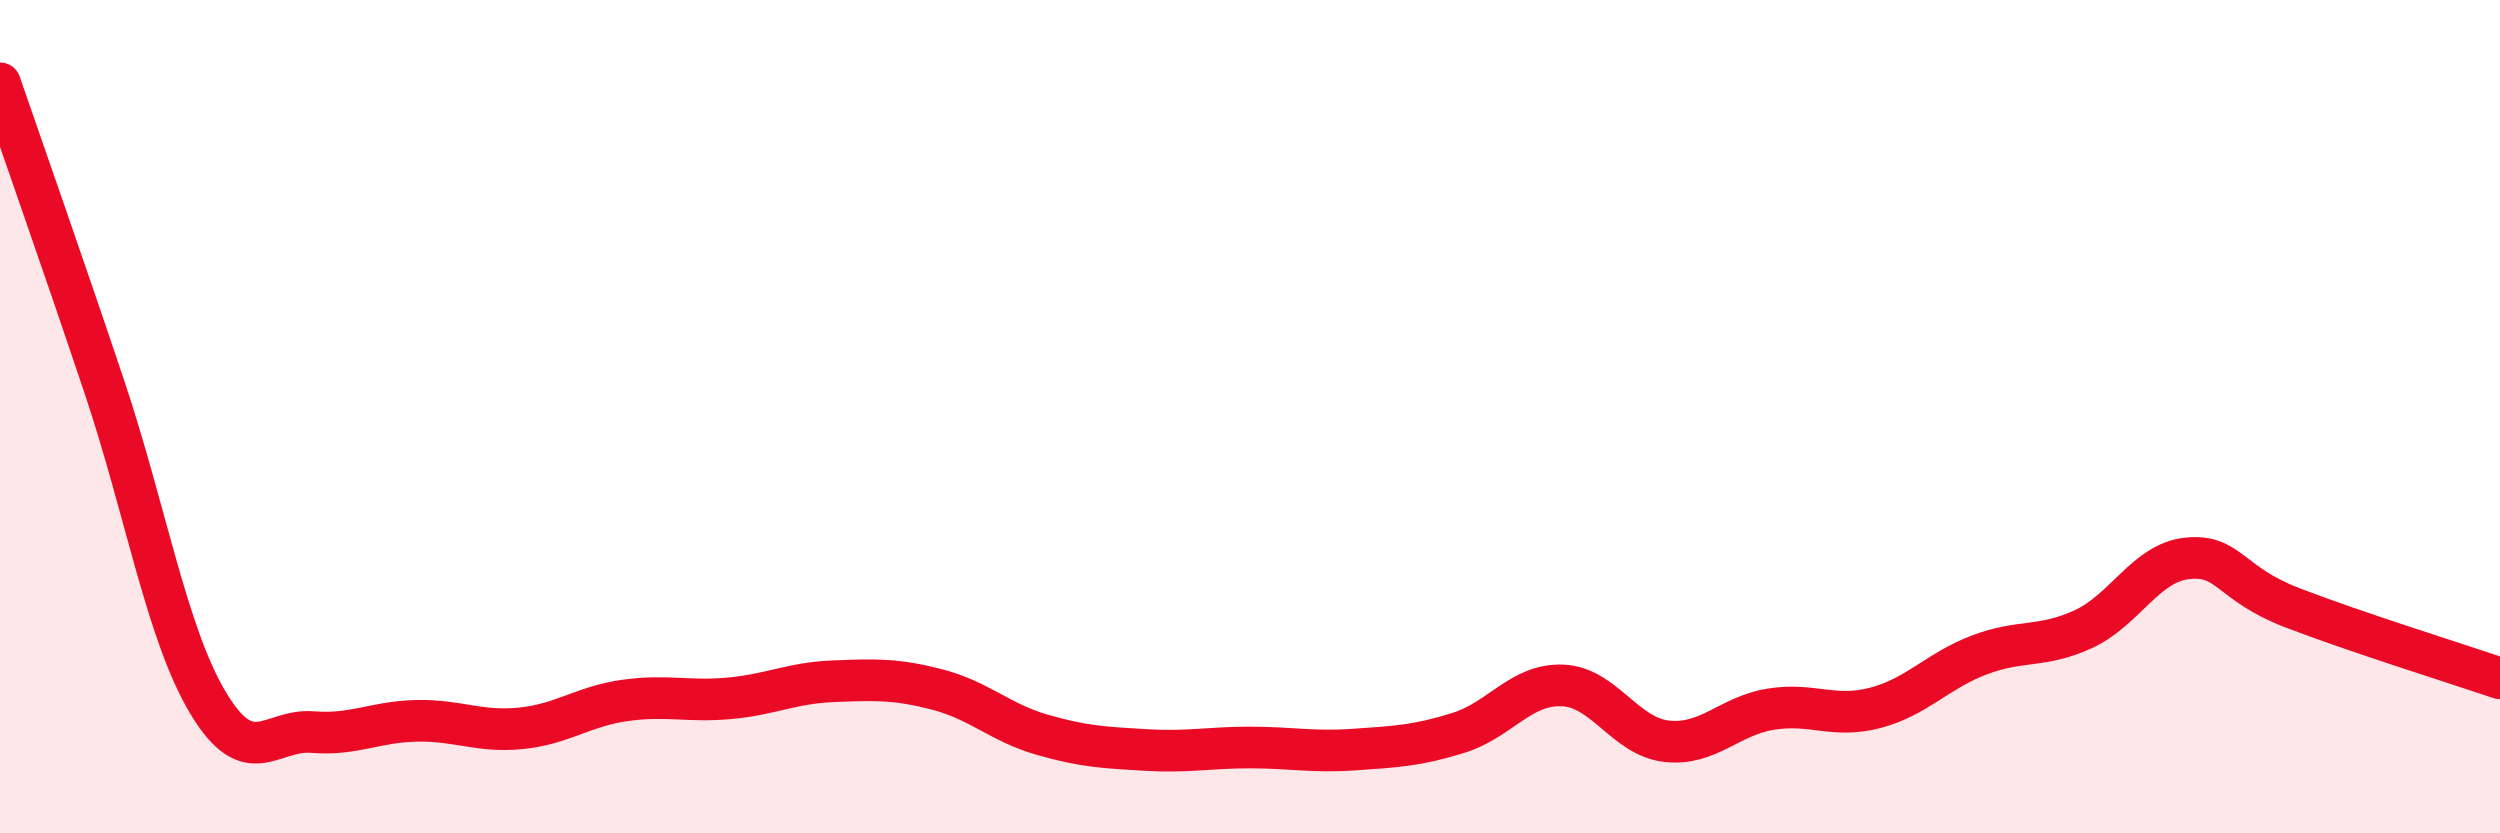
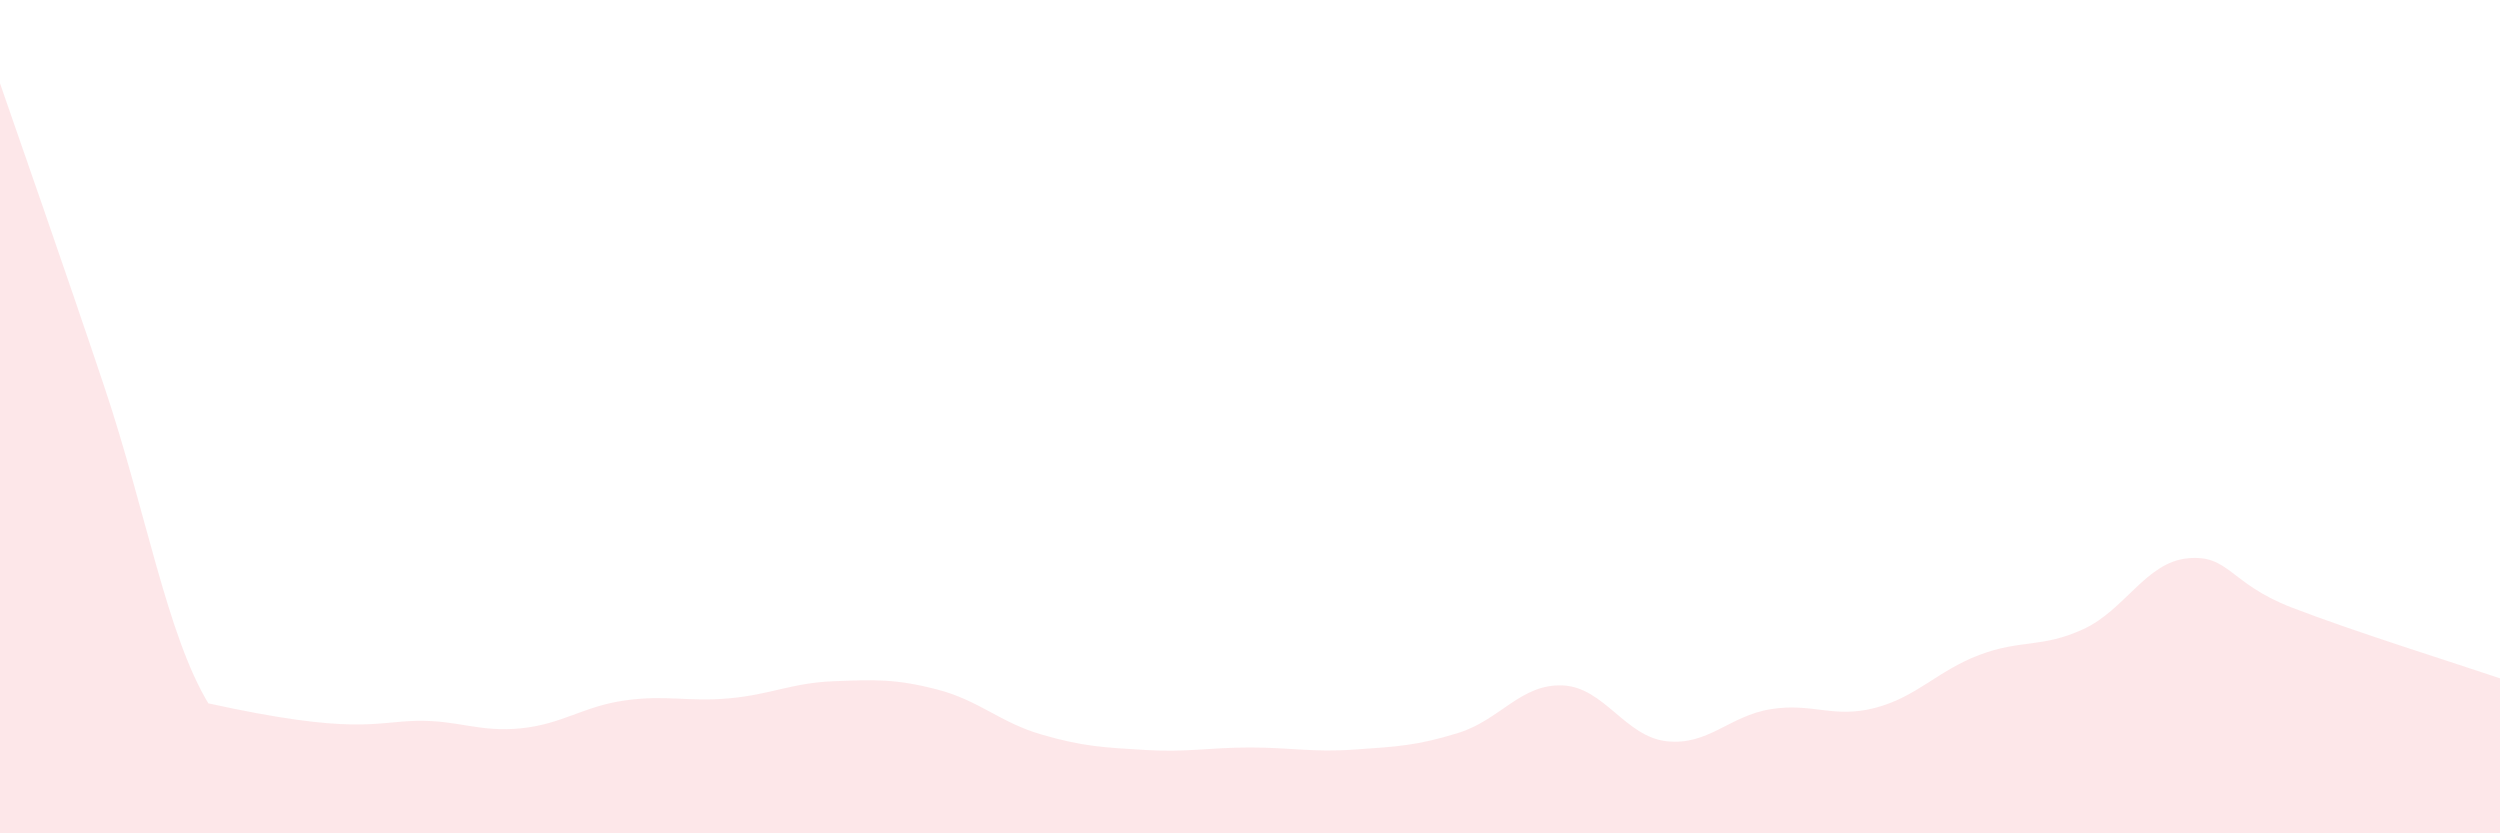
<svg xmlns="http://www.w3.org/2000/svg" width="60" height="20" viewBox="0 0 60 20">
-   <path d="M 0,2 C 0.5,3.45 1.5,6.29 2.5,9.27 C 3.5,12.25 4,15.22 5,16.88 C 6,18.54 6.5,17.49 7.5,17.57 C 8.5,17.65 9,17.32 10,17.3 C 11,17.28 11.5,17.58 12.5,17.48 C 13.5,17.38 14,16.95 15,16.81 C 16,16.67 16.5,16.85 17.5,16.76 C 18.5,16.67 19,16.39 20,16.35 C 21,16.31 21.5,16.29 22.5,16.55 C 23.5,16.81 24,17.34 25,17.63 C 26,17.92 26.5,17.94 27.5,18 C 28.5,18.06 29,17.94 30,17.94 C 31,17.94 31.5,18.06 32.5,17.99 C 33.5,17.92 34,17.9 35,17.59 C 36,17.28 36.5,16.41 37.5,16.45 C 38.5,16.49 39,17.68 40,17.79 C 41,17.9 41.5,17.18 42.5,17.02 C 43.5,16.86 44,17.25 45,16.99 C 46,16.73 46.5,16.1 47.5,15.72 C 48.5,15.34 49,15.56 50,15.1 C 51,14.64 51.5,13.5 52.5,13.4 C 53.5,13.3 53.5,14 55,14.58 C 56.5,15.16 59,15.94 60,16.28L60 20L0 20Z" fill="#EB0A25" opacity="0.1" stroke-linecap="round" stroke-linejoin="round" />
-   <path d="M 0,2 C 0.5,3.45 1.5,6.29 2.5,9.27 C 3.5,12.25 4,15.22 5,16.88 C 6,18.54 6.5,17.49 7.5,17.57 C 8.5,17.65 9,17.32 10,17.3 C 11,17.28 11.5,17.58 12.5,17.48 C 13.5,17.38 14,16.95 15,16.81 C 16,16.67 16.5,16.85 17.5,16.76 C 18.5,16.67 19,16.39 20,16.35 C 21,16.31 21.5,16.29 22.5,16.55 C 23.5,16.81 24,17.34 25,17.63 C 26,17.92 26.5,17.94 27.5,18 C 28.5,18.06 29,17.94 30,17.94 C 31,17.94 31.5,18.06 32.5,17.99 C 33.5,17.92 34,17.9 35,17.59 C 36,17.28 36.5,16.41 37.5,16.45 C 38.5,16.49 39,17.68 40,17.79 C 41,17.9 41.5,17.18 42.5,17.02 C 43.5,16.86 44,17.25 45,16.99 C 46,16.73 46.5,16.1 47.5,15.72 C 48.5,15.34 49,15.56 50,15.1 C 51,14.64 51.5,13.5 52.5,13.4 C 53.5,13.3 53.5,14 55,14.58 C 56.5,15.16 59,15.94 60,16.28" stroke="#EB0A25" stroke-width="1" fill="none" stroke-linecap="round" stroke-linejoin="round" />
+   <path d="M 0,2 C 0.5,3.45 1.5,6.29 2.5,9.27 C 3.5,12.25 4,15.22 5,16.88 C 8.5,17.65 9,17.32 10,17.3 C 11,17.28 11.5,17.58 12.5,17.48 C 13.5,17.38 14,16.95 15,16.81 C 16,16.67 16.5,16.85 17.5,16.76 C 18.5,16.67 19,16.39 20,16.35 C 21,16.31 21.5,16.29 22.5,16.55 C 23.5,16.81 24,17.34 25,17.63 C 26,17.92 26.5,17.94 27.5,18 C 28.5,18.06 29,17.94 30,17.94 C 31,17.94 31.5,18.06 32.5,17.99 C 33.5,17.92 34,17.9 35,17.59 C 36,17.28 36.5,16.41 37.5,16.45 C 38.5,16.49 39,17.68 40,17.79 C 41,17.9 41.5,17.18 42.5,17.02 C 43.5,16.86 44,17.25 45,16.99 C 46,16.73 46.5,16.1 47.5,15.72 C 48.5,15.34 49,15.56 50,15.1 C 51,14.64 51.5,13.5 52.5,13.4 C 53.5,13.3 53.5,14 55,14.58 C 56.5,15.16 59,15.94 60,16.28L60 20L0 20Z" fill="#EB0A25" opacity="0.1" stroke-linecap="round" stroke-linejoin="round" />
</svg>